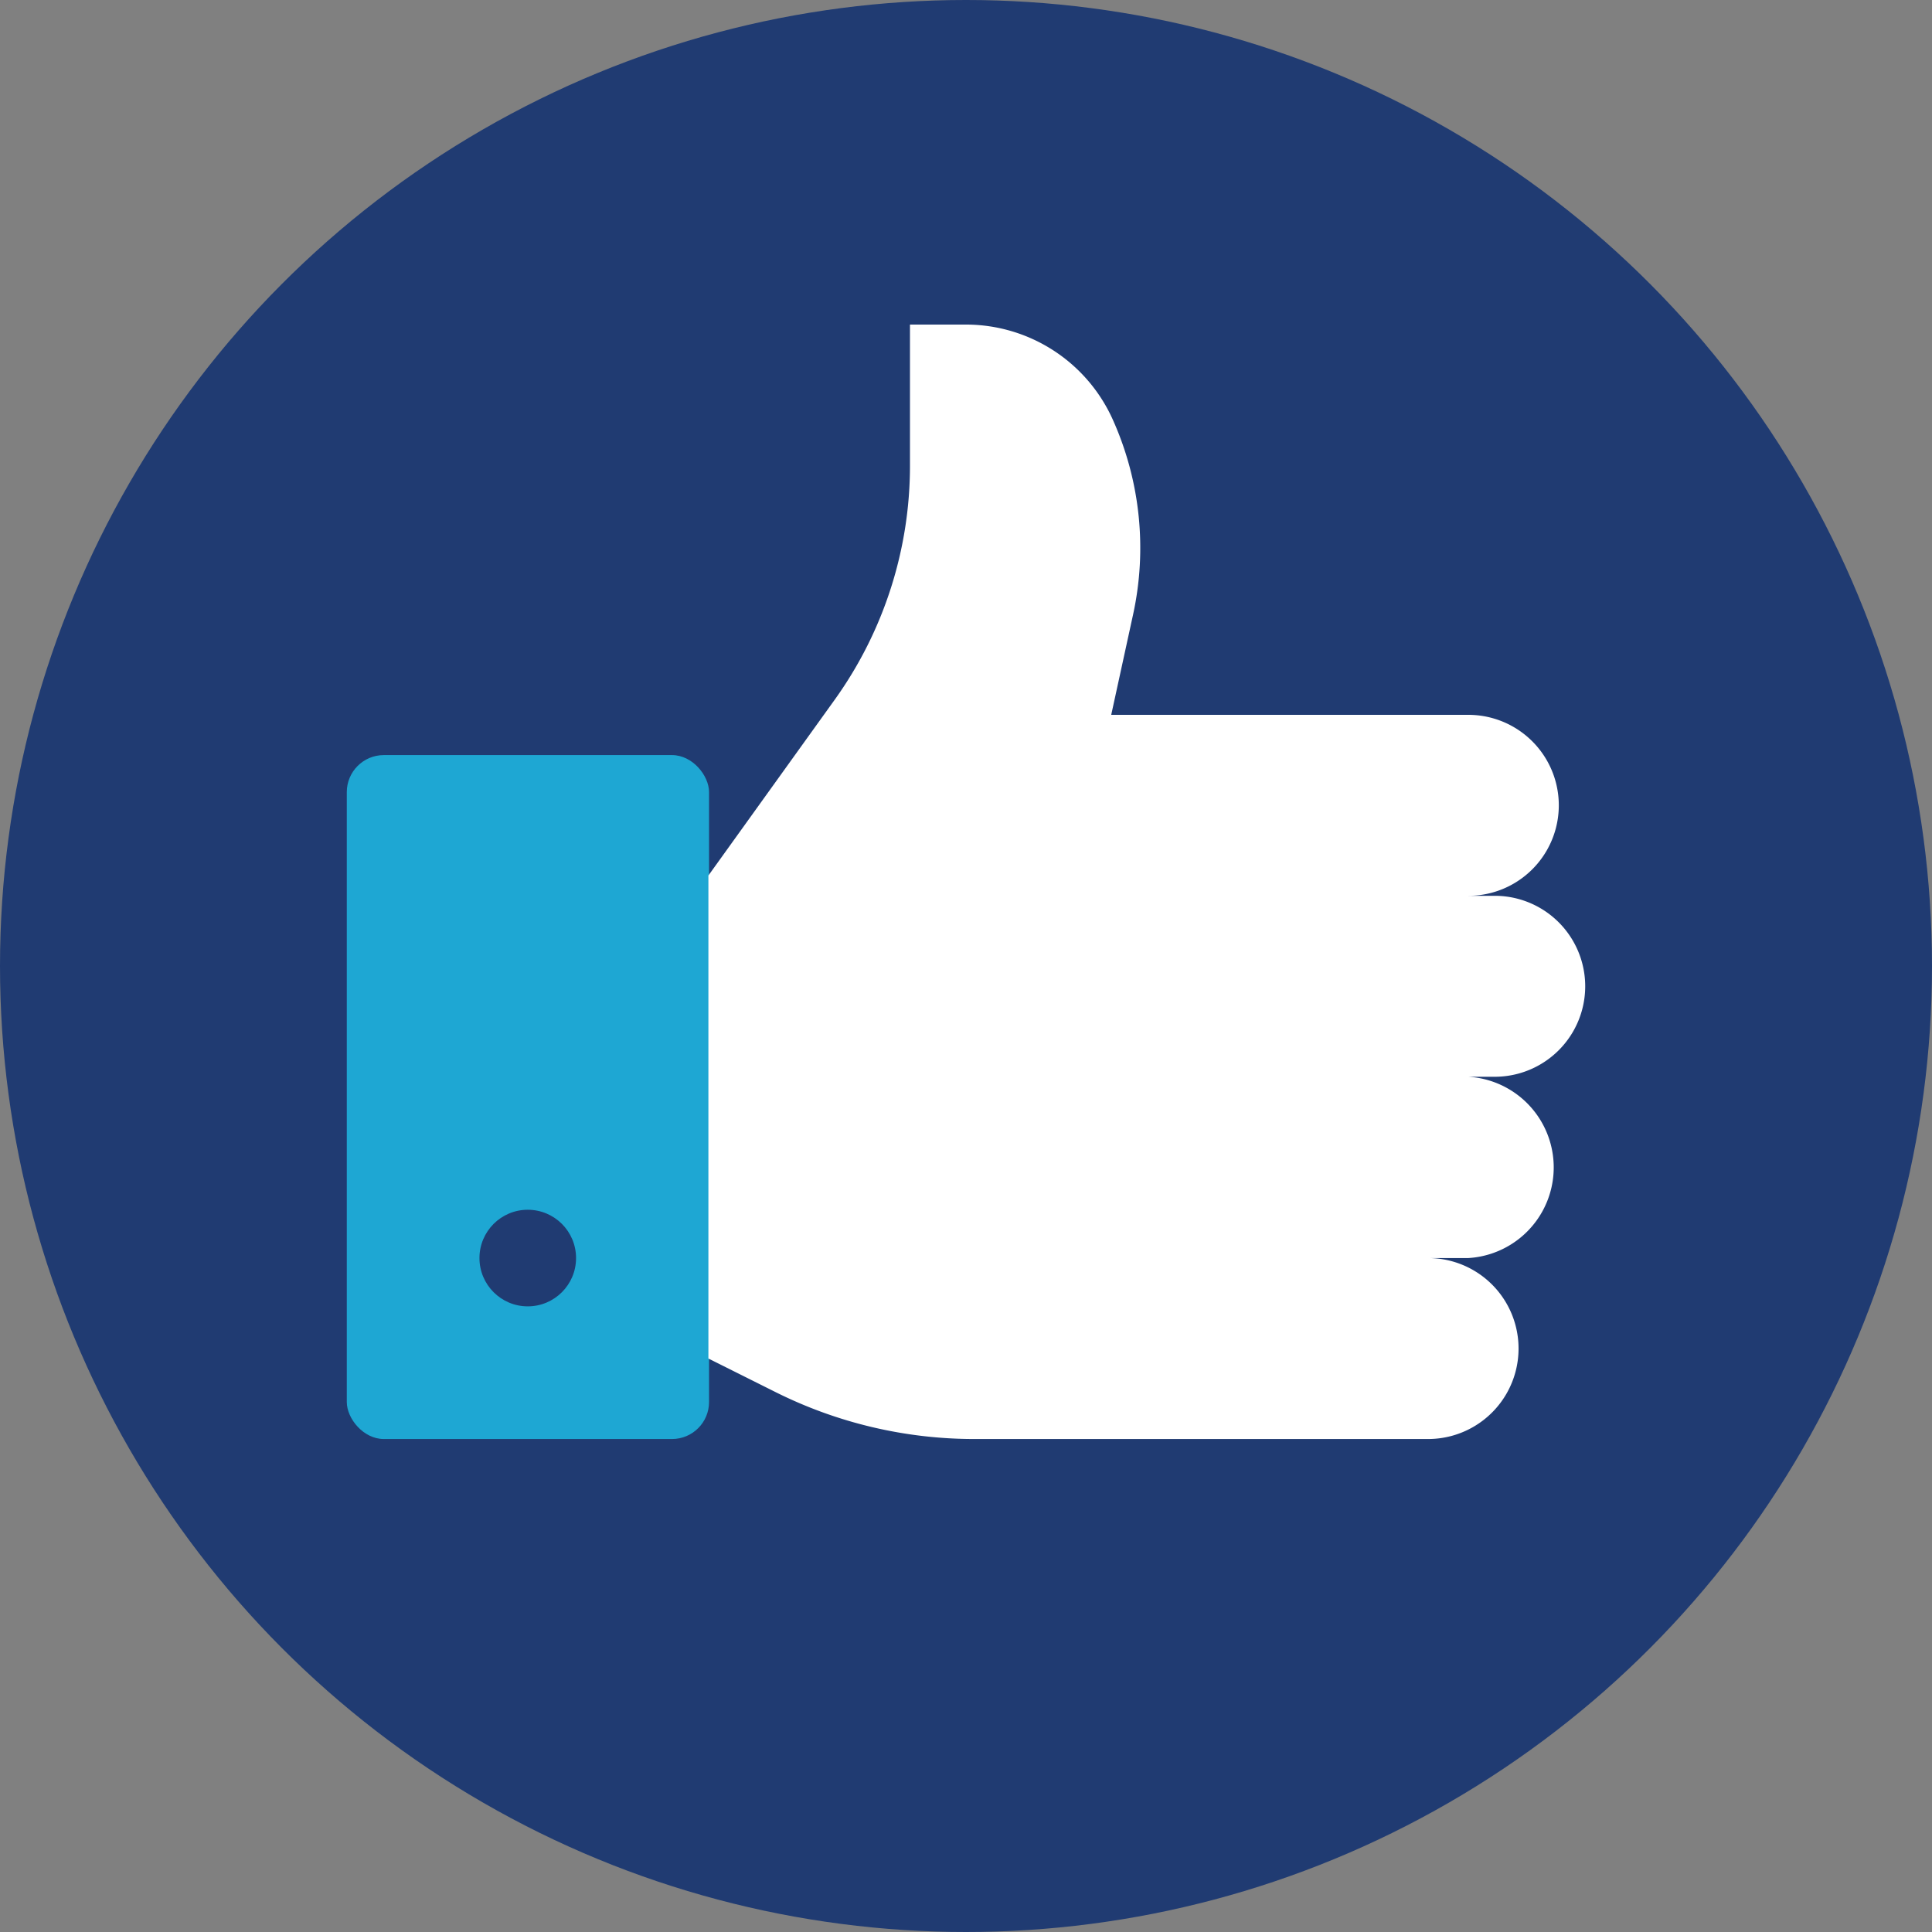
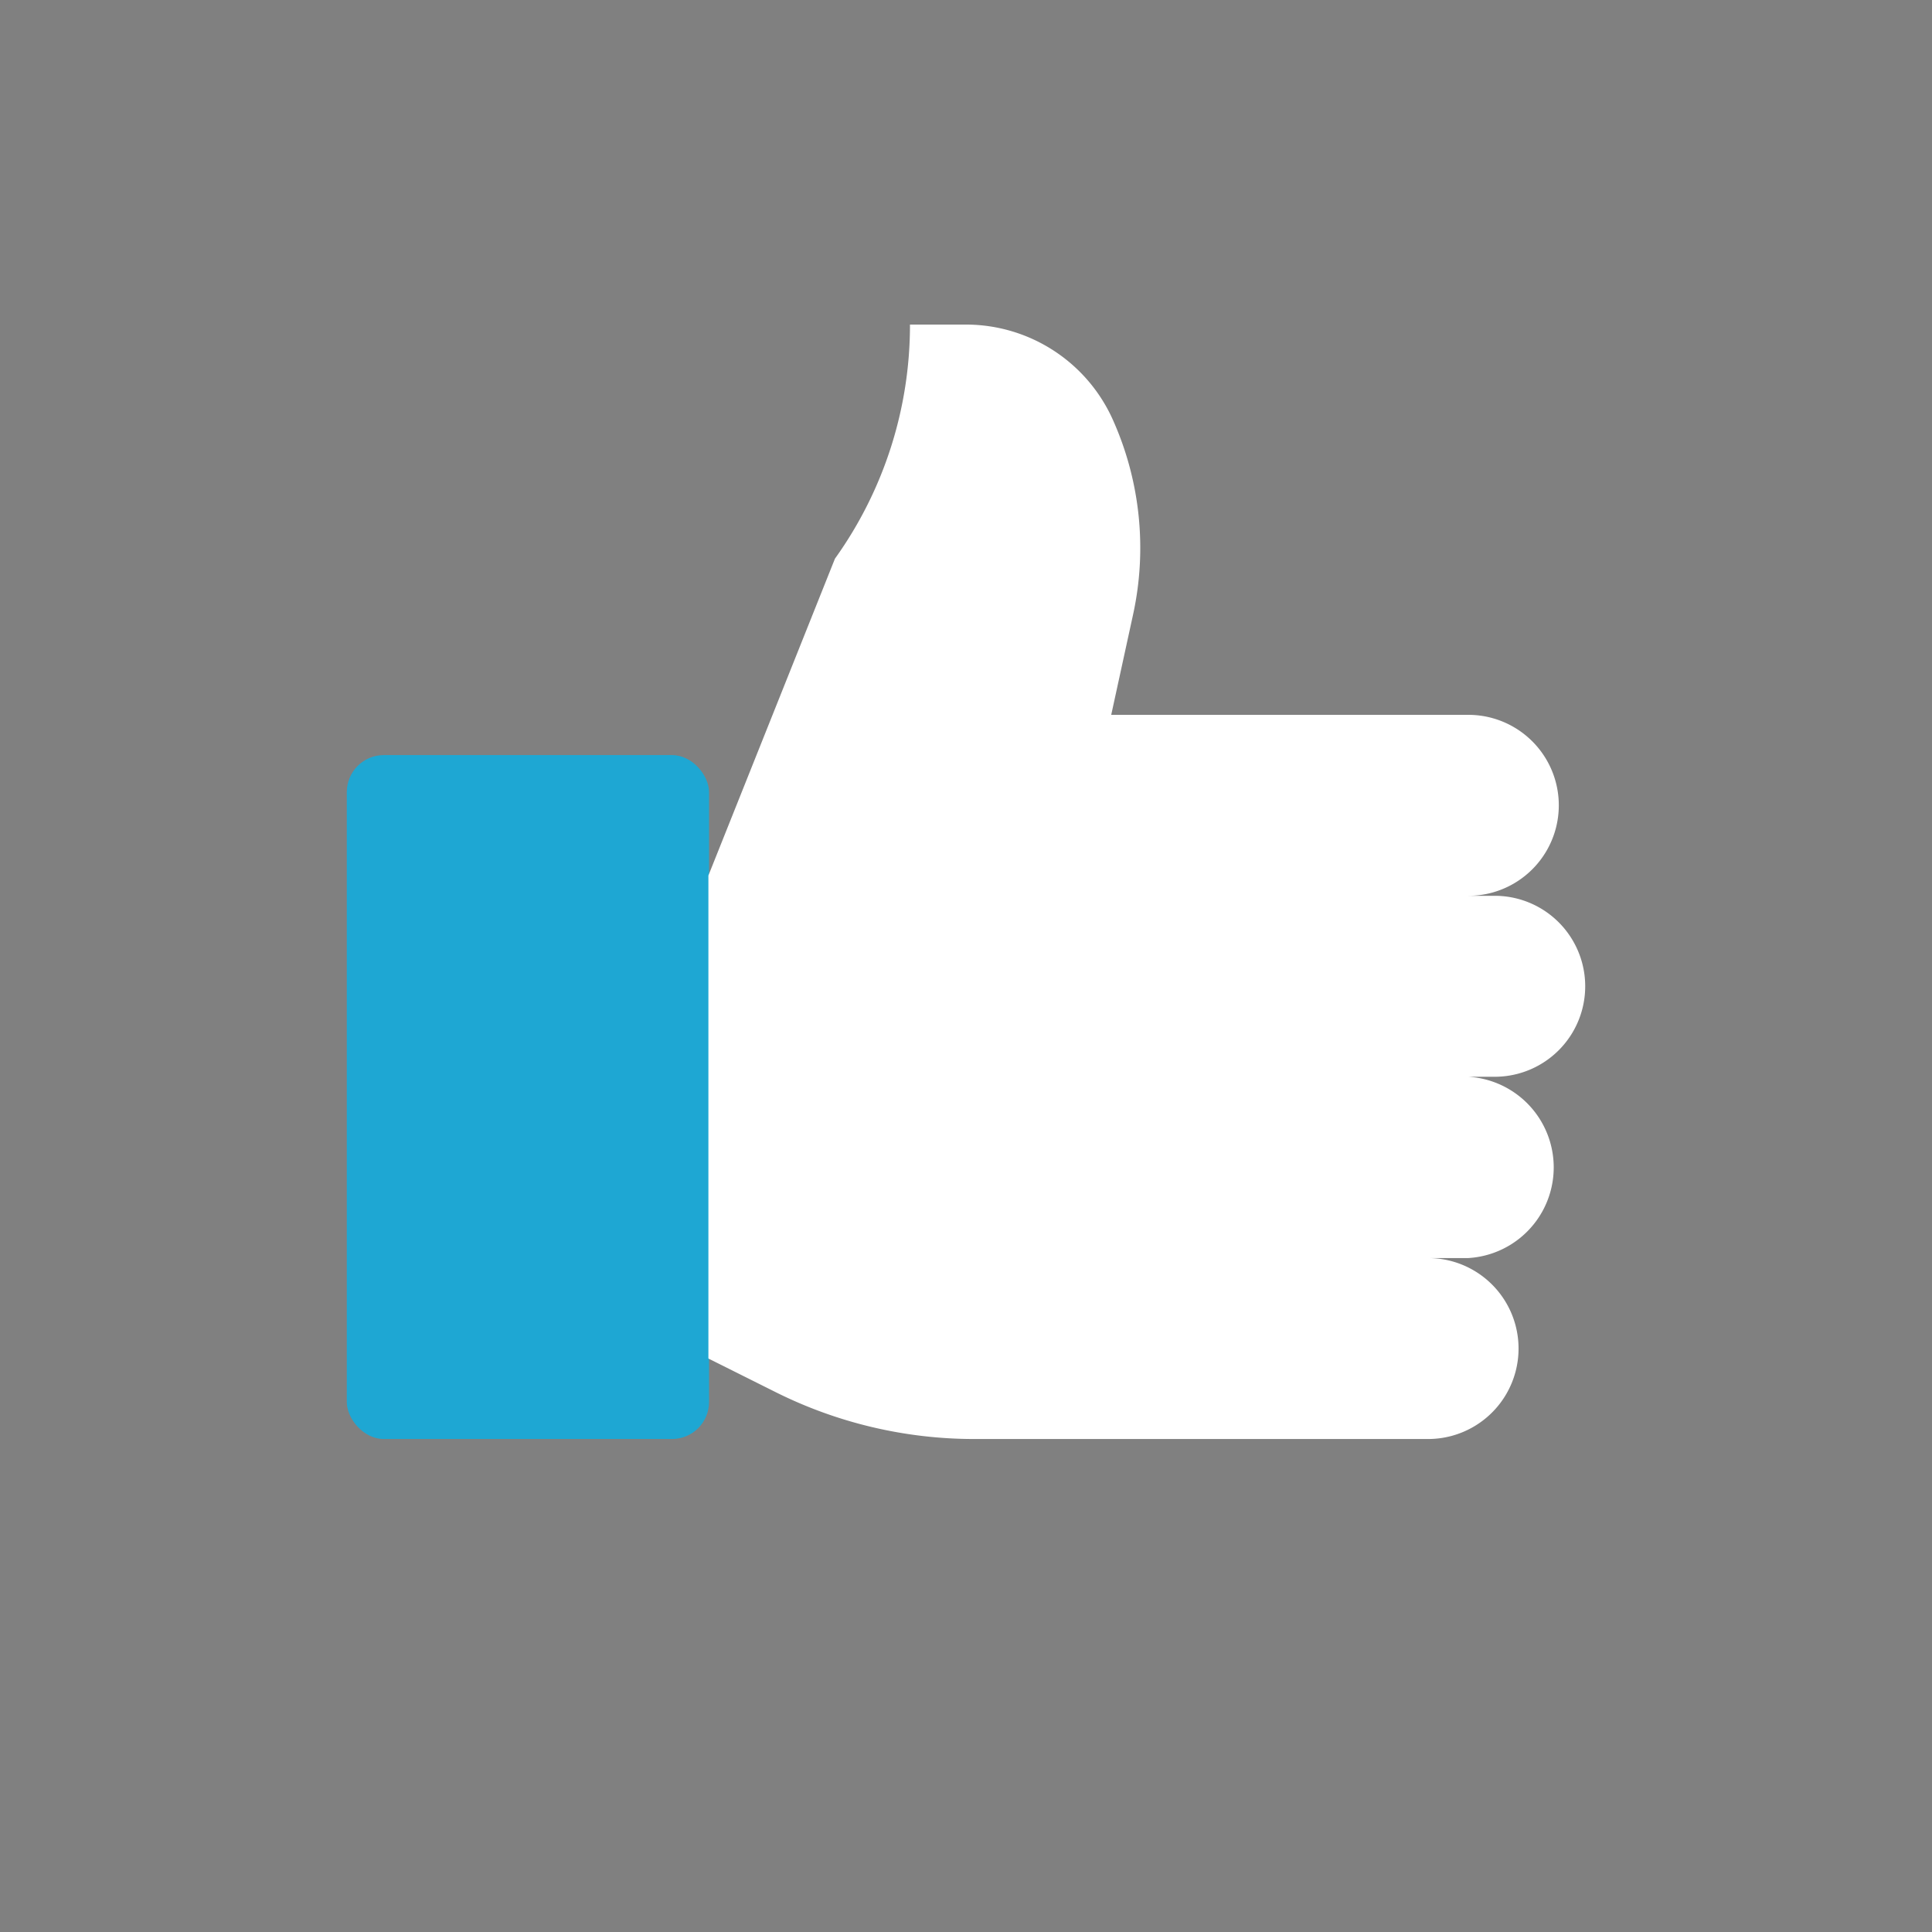
<svg xmlns="http://www.w3.org/2000/svg" viewBox="0 0 60 60">
  <rect x="0" y="0" width="60" height="60" fill="#808080" stroke="none" />
  <defs>
    <style>.cls-1{fill:#203b72;}.cls-2{fill:#1ea7d3;}.cls-3{fill:#fff;}</style>
  </defs>
  <g id="Слой_2" data-name="Слой 2">
    <g id="Layer_1" data-name="Layer 1">
-       <circle class="cls-1" cx="30" cy="30" r="30" />
      <rect class="cls-2" x="10.77" y="23.45" width="11.25" height="21.24" rx="1.15" />
-       <path class="cls-3" d="M46.42,33.44a2.81,2.81,0,0,0,0-5.62H45.6a2.81,2.81,0,0,0,0-5.62H34.51l.68-3.12a9.72,9.72,0,0,0-.61-6h0a5,5,0,0,0-4.57-3H28.26v4.37a12.46,12.46,0,0,1-2.33,7.27L22,27.19v15l2.1,1.05a13.8,13.8,0,0,0,6.15,1.45H44.35a2.81,2.81,0,0,0,0-5.62H45.6a2.82,2.82,0,0,0,0-5.63Z" />
-       <circle class="cls-1" cx="16.39" cy="39.07" r="1.5" />
+       <path class="cls-3" d="M46.42,33.44a2.81,2.81,0,0,0,0-5.62H45.6a2.81,2.81,0,0,0,0-5.62H34.51l.68-3.12a9.72,9.72,0,0,0-.61-6h0a5,5,0,0,0-4.57-3H28.26a12.46,12.46,0,0,1-2.33,7.27L22,27.19v15l2.1,1.05a13.8,13.8,0,0,0,6.15,1.45H44.35a2.81,2.81,0,0,0,0-5.62H45.6a2.82,2.82,0,0,0,0-5.63Z" />
    </g>
  </g>
</svg>